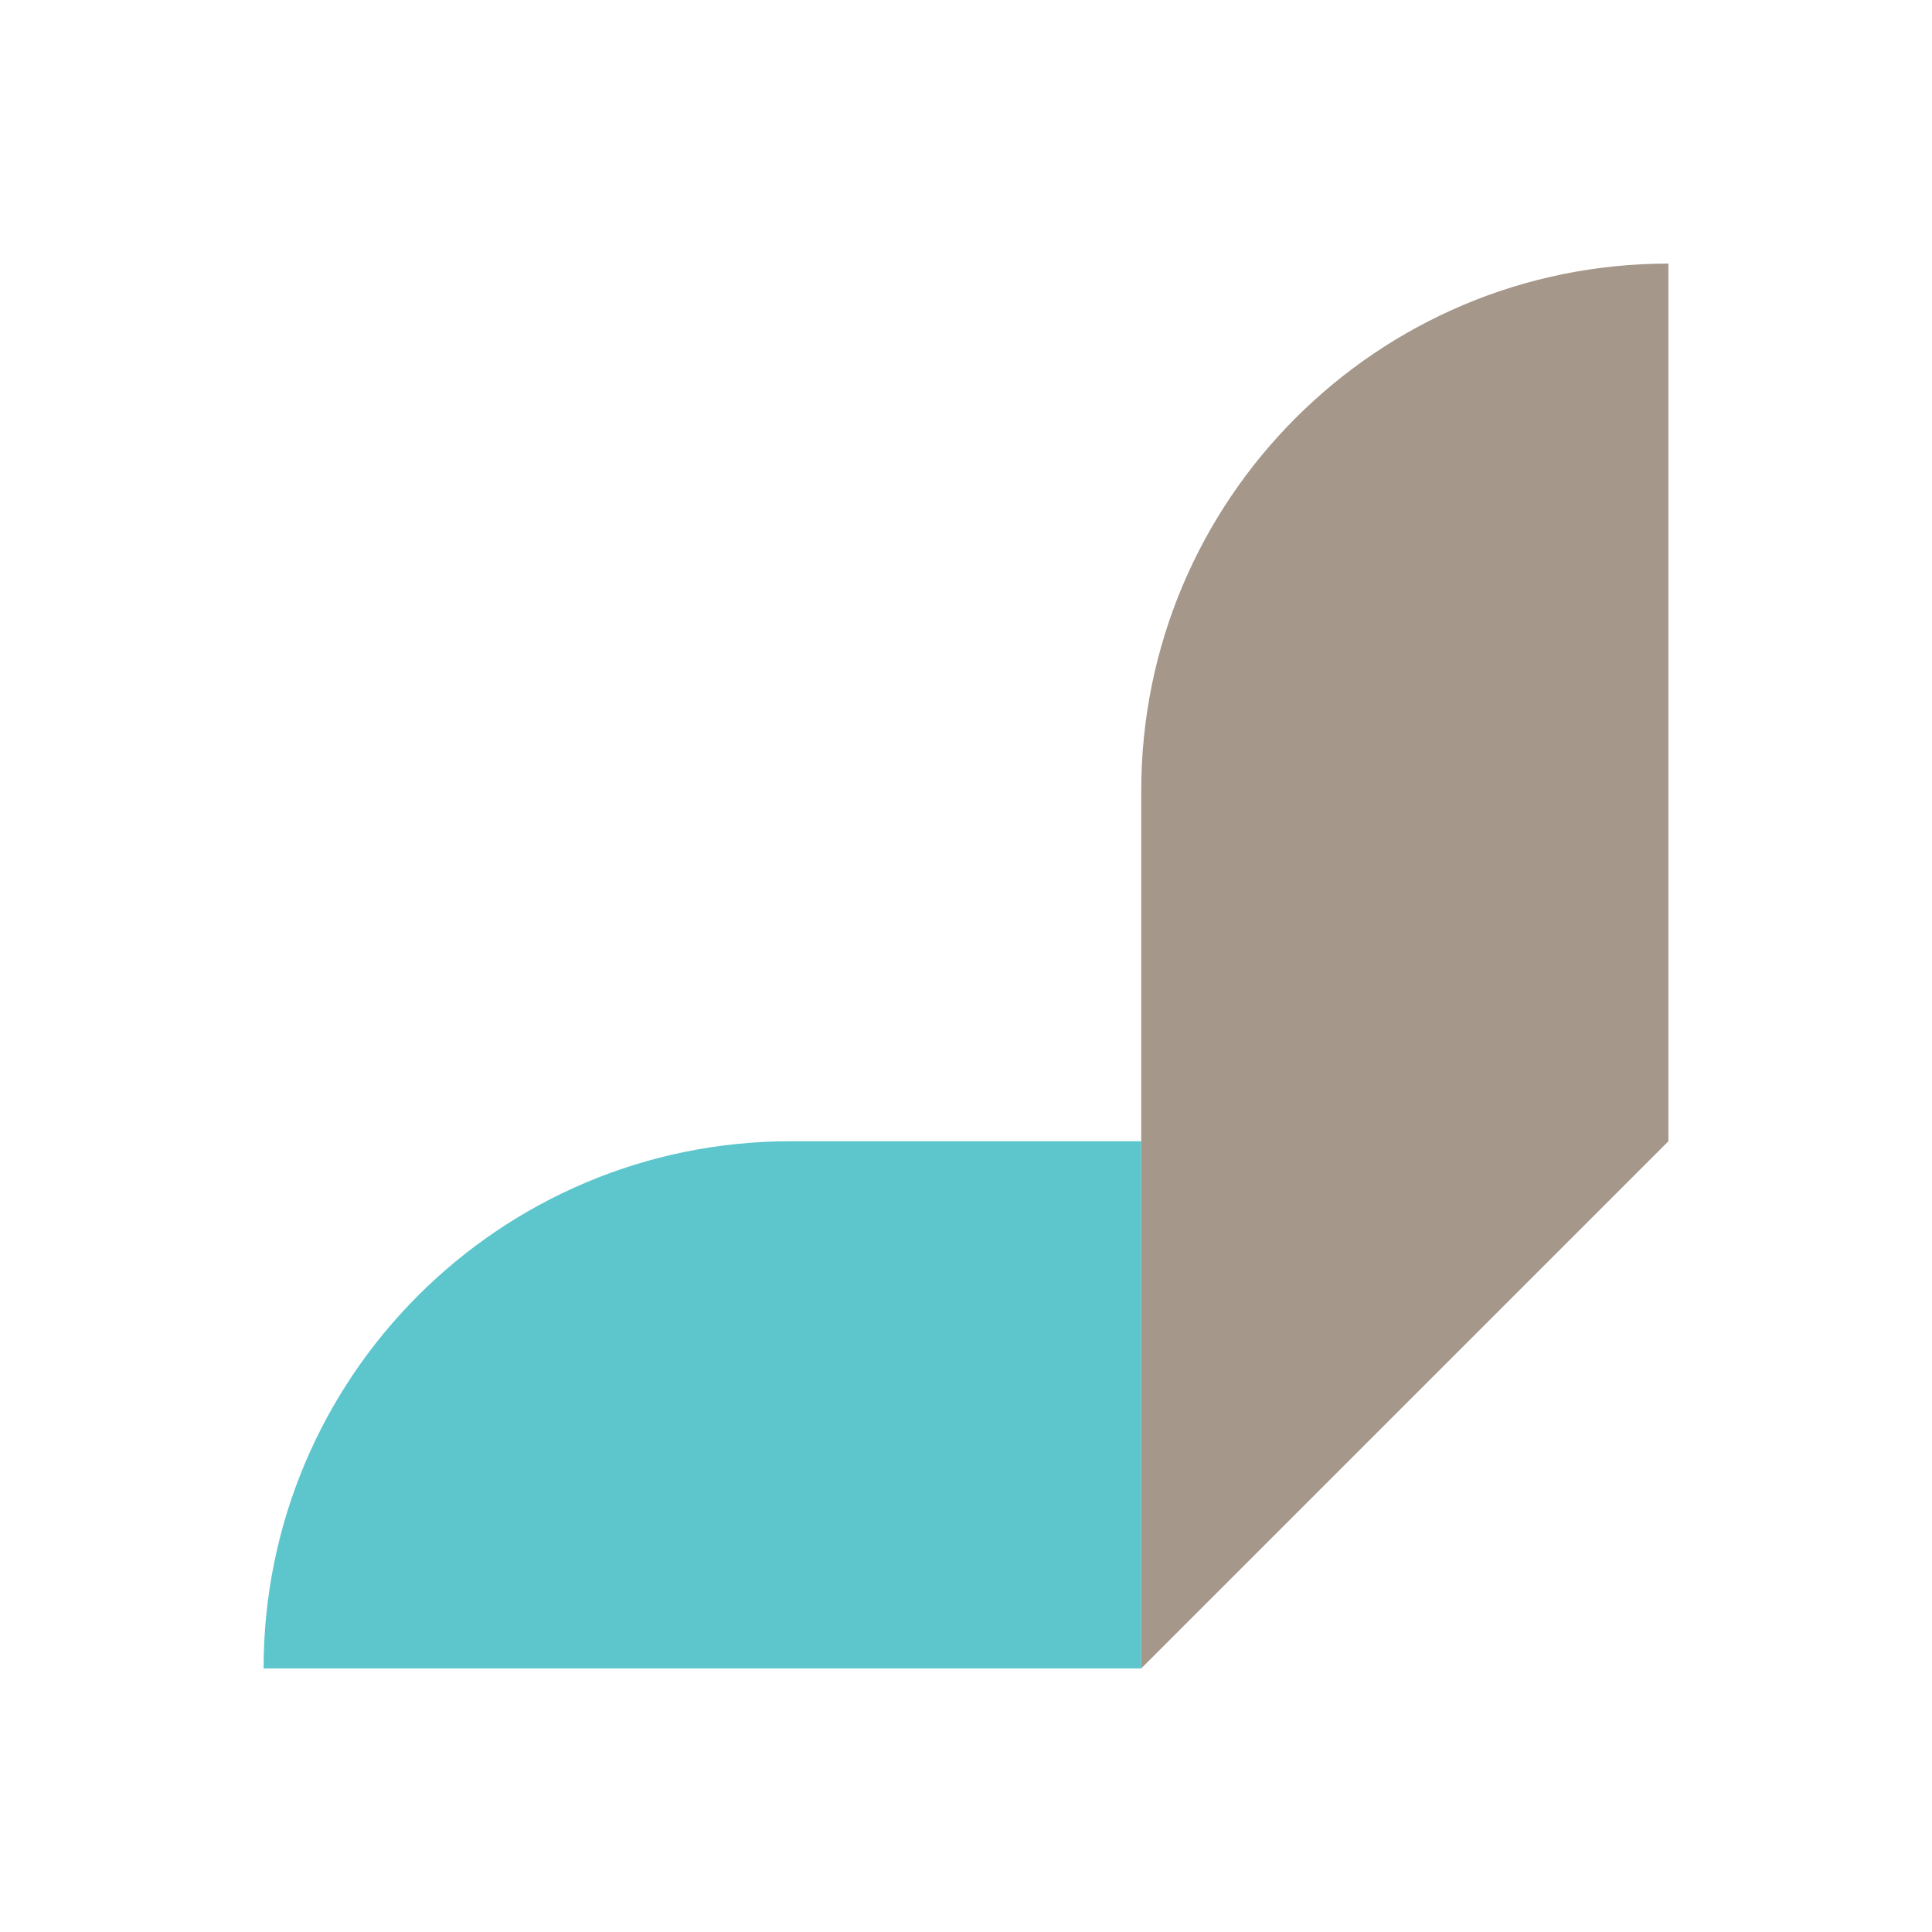
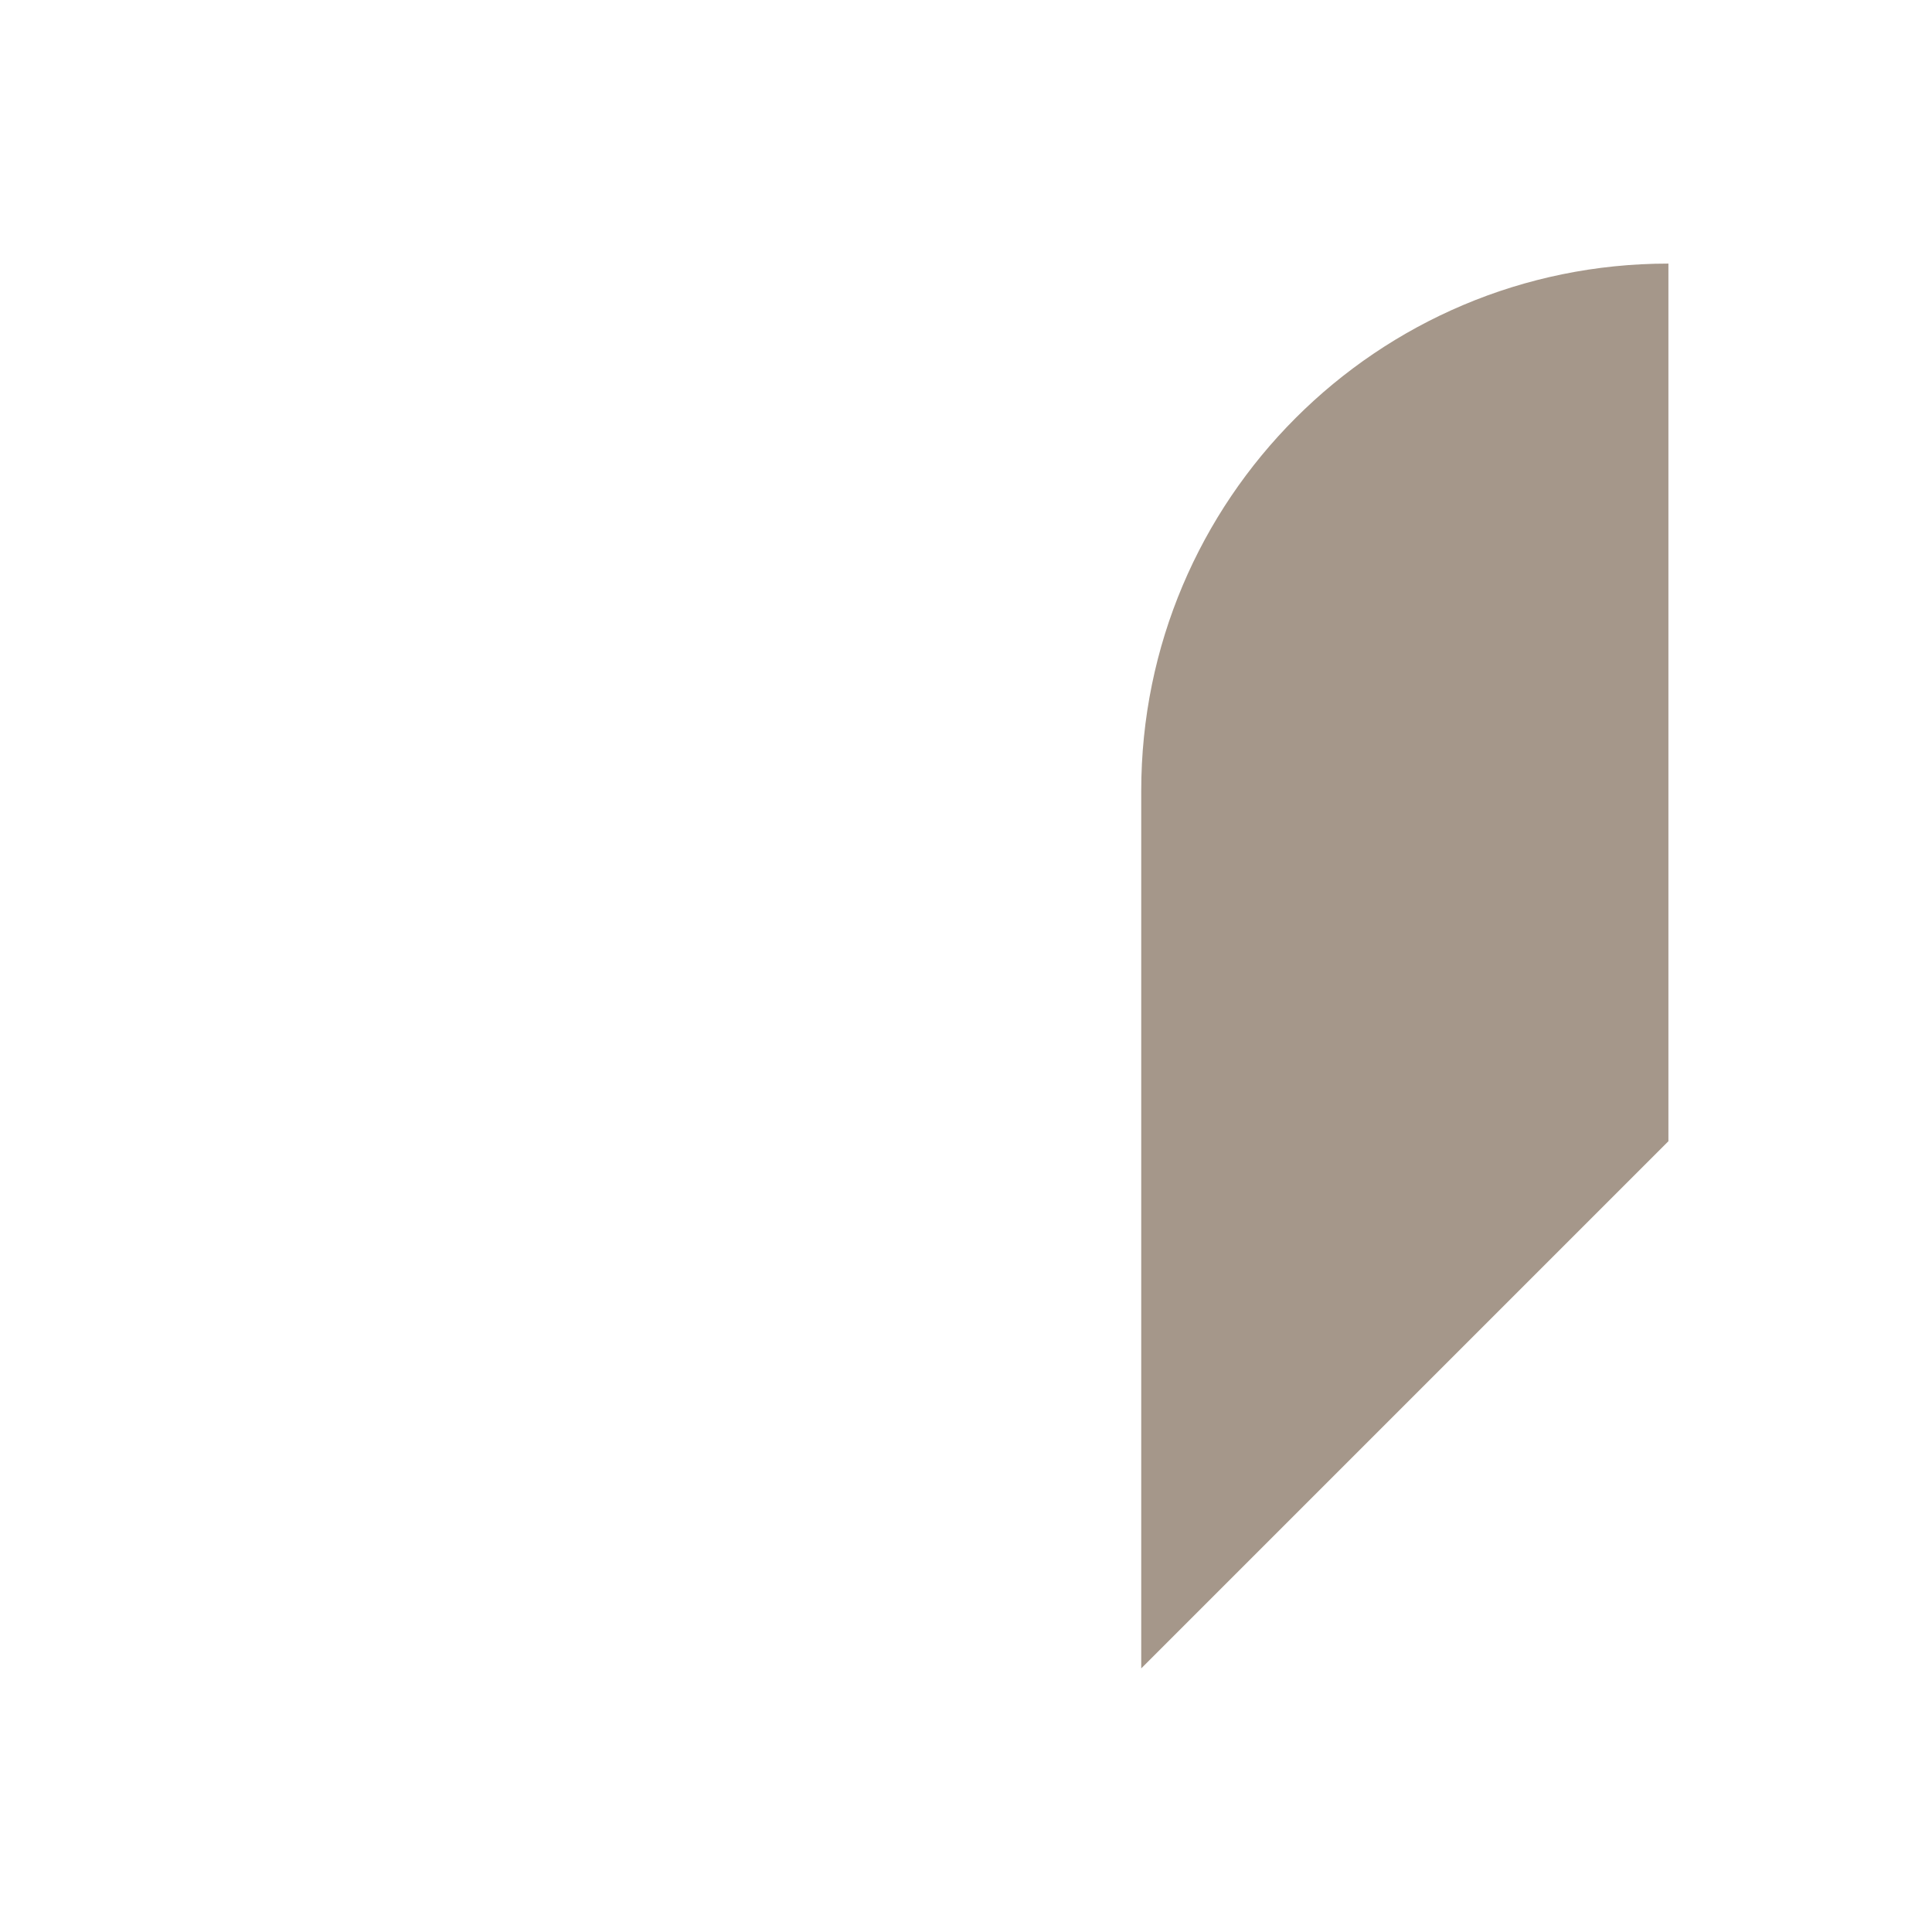
<svg xmlns="http://www.w3.org/2000/svg" id="Layer_1" data-name="Layer 1" viewBox="0 0 281.09 281.09">
  <defs>
    <style>
      .cls-1 {
        fill: none;
      }

      .cls-1, .cls-2, .cls-3 {
        stroke-width: 0px;
      }

      .cls-2 {
        fill: #5cc6cc;
      }

      .cls-3 {
        fill: #a5978a;
      }
    </style>
  </defs>
  <rect class="cls-1" width="281.09" height="281.09" />
-   <path class="cls-2" d="m115.05,166.04c-42.36,0-76.7,34.34-76.7,76.7h0s127.69,0,127.69,0v-76.7h-50.99Z" />
  <path class="cls-3" d="m242.74,166.04h0s0-127.69,0-127.69h0c-42.36,0-76.7,34.34-76.7,76.7v127.69h0l76.7-76.7Z" />
</svg>